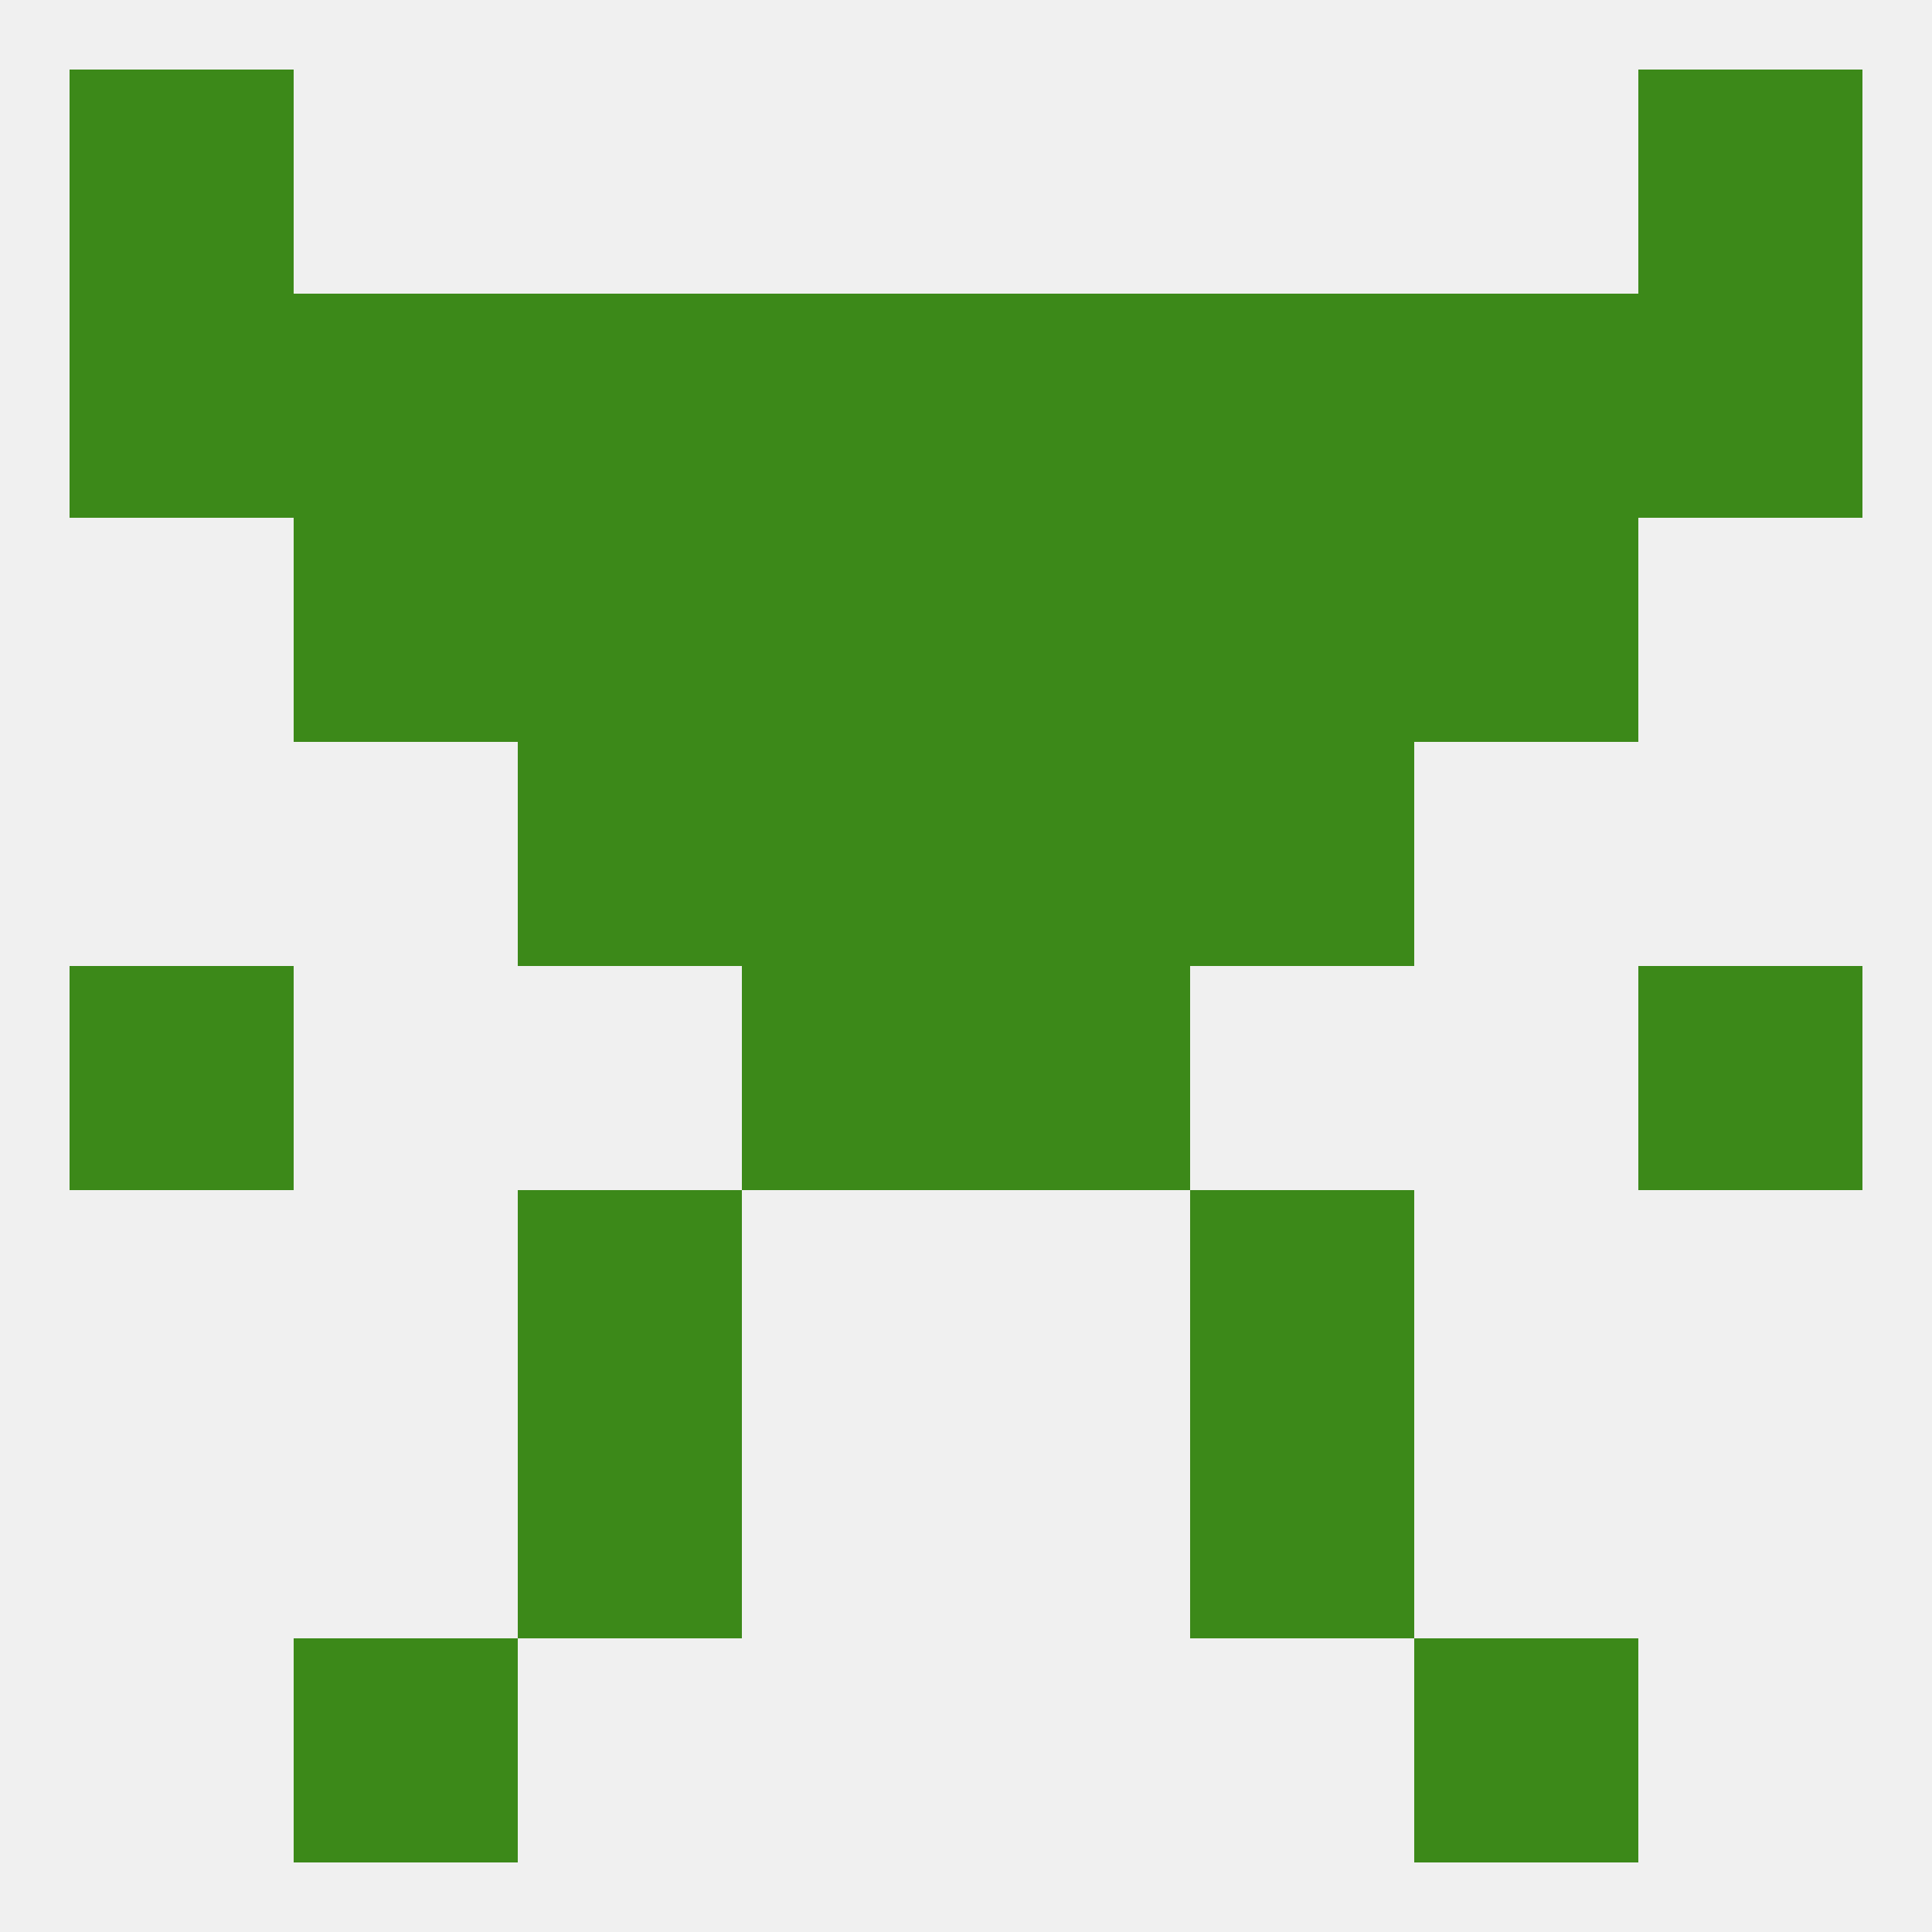
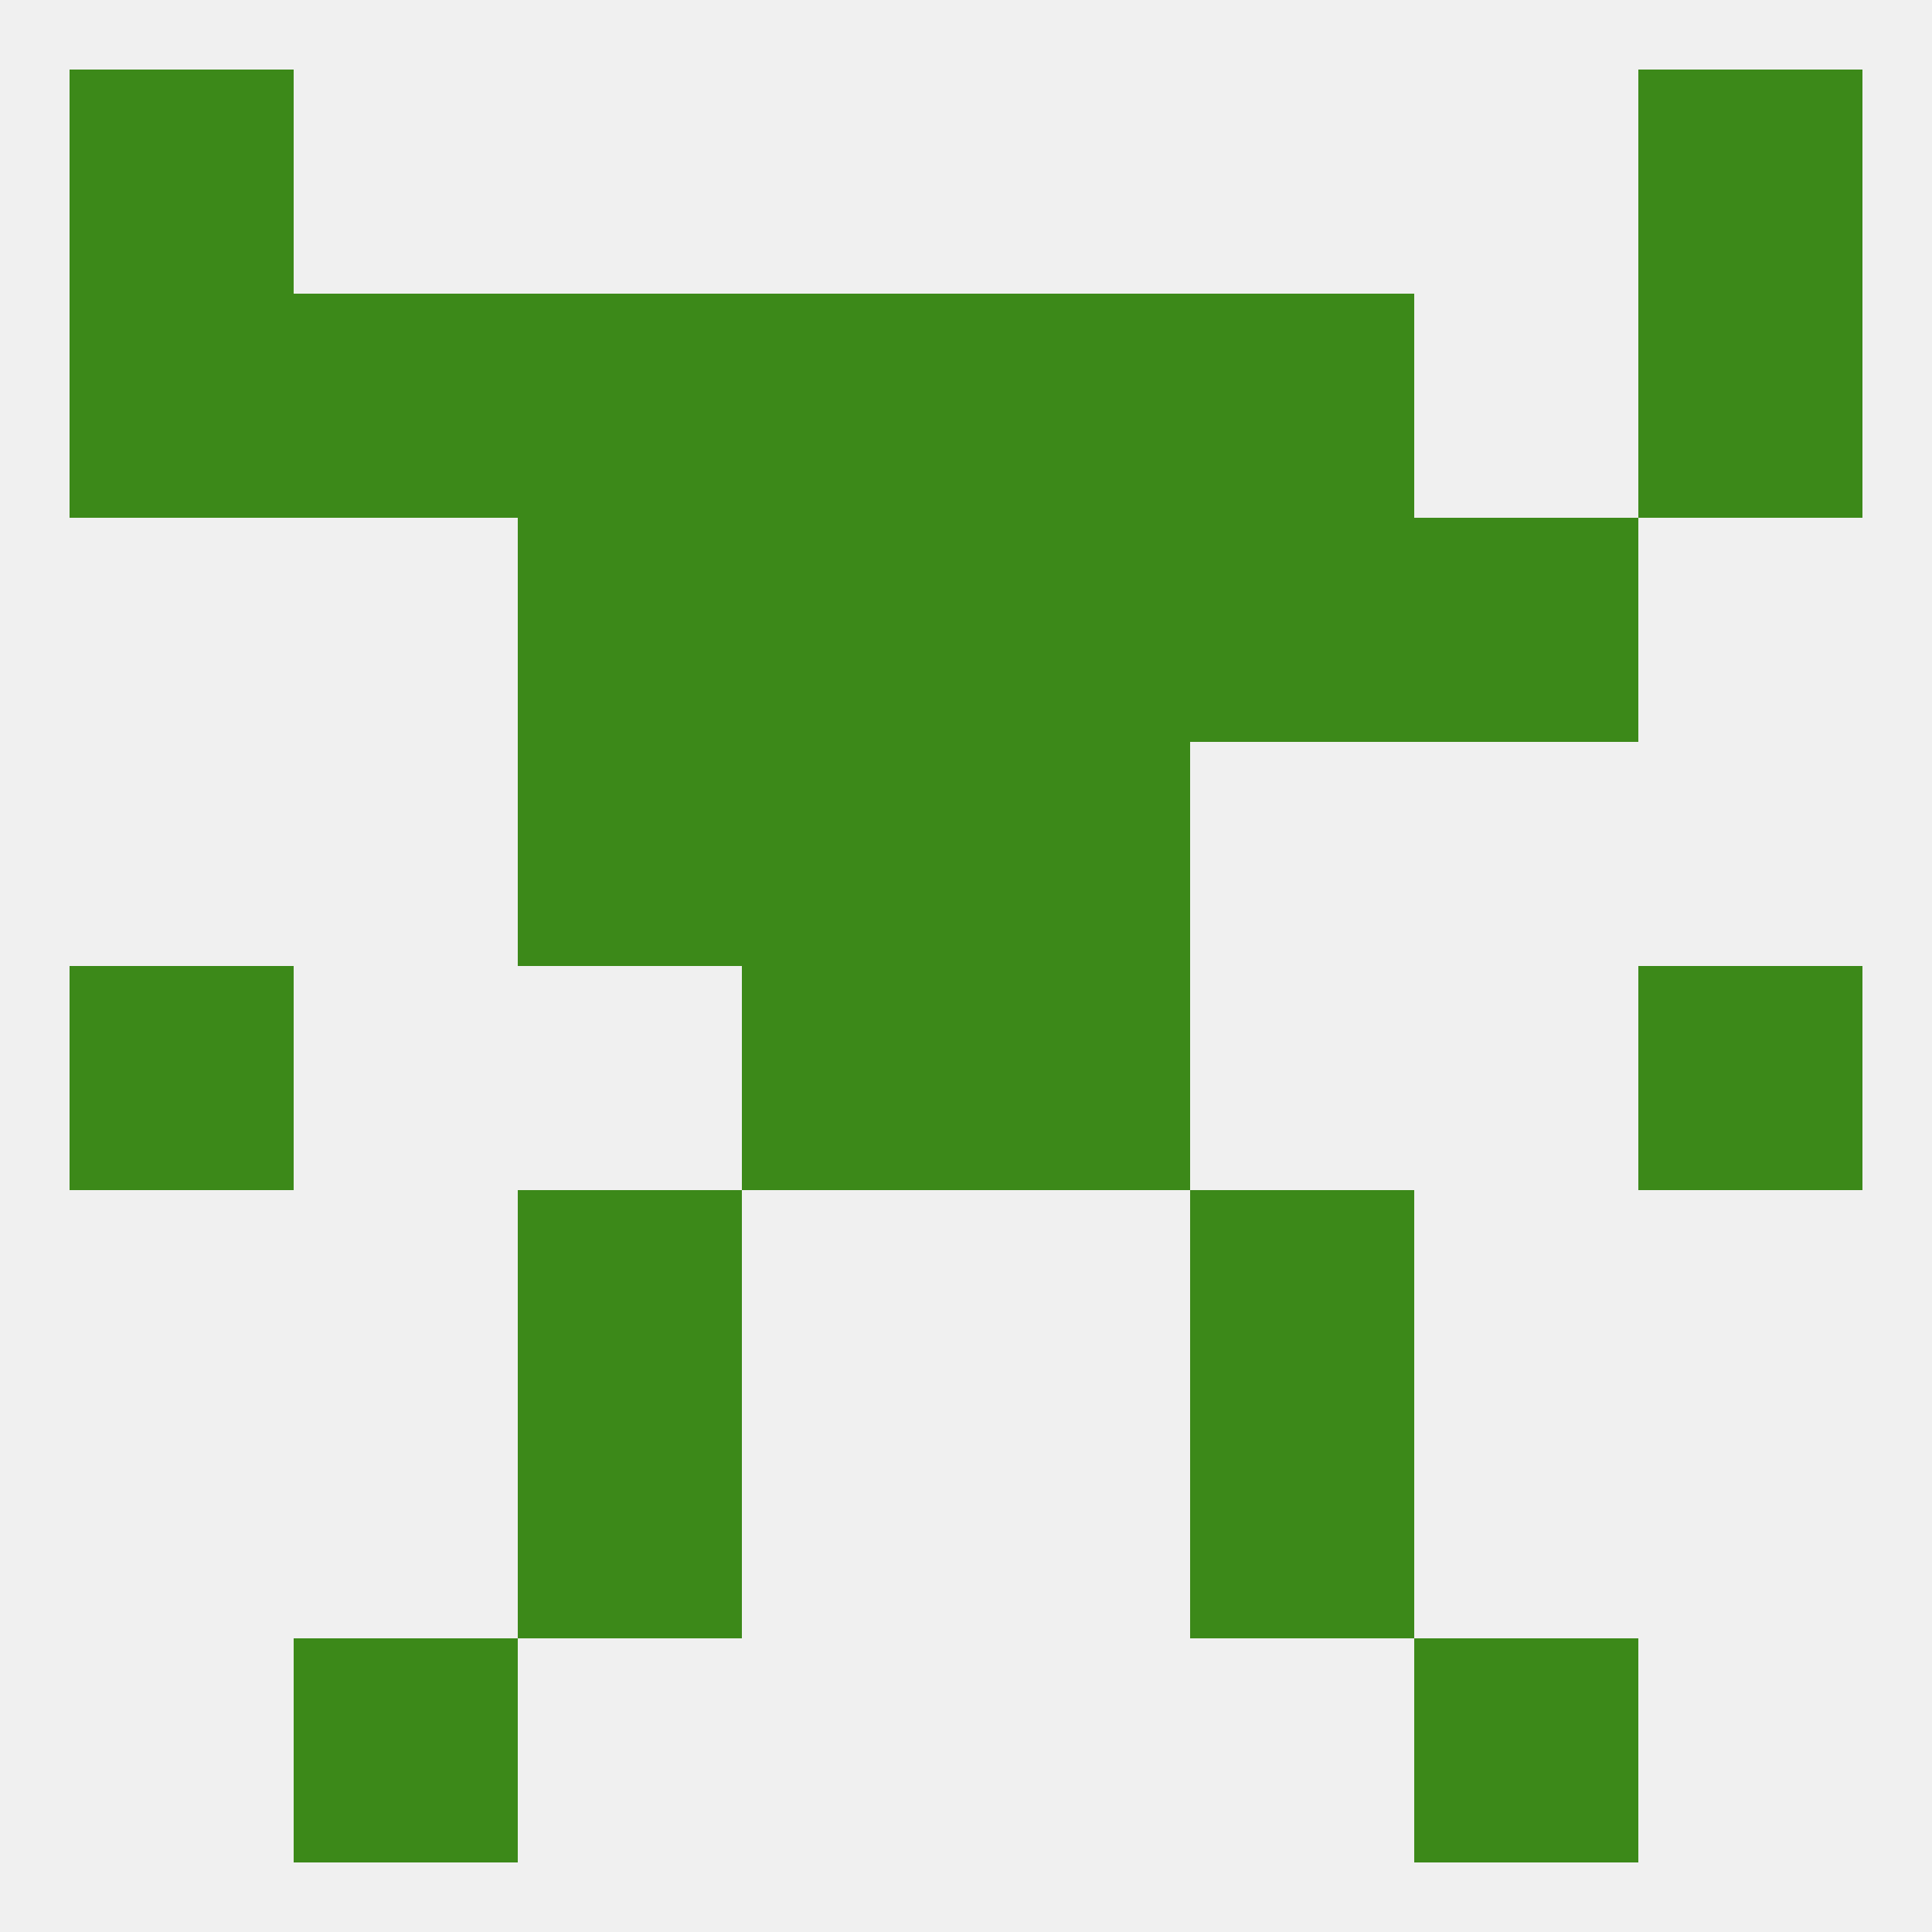
<svg xmlns="http://www.w3.org/2000/svg" version="1.1" baseprofile="full" width="250" height="250" viewBox="0 0 250 250">
  <rect width="100%" height="100%" fill="rgba(240,240,240,255)" />
  <rect x="67" y="183" width="29" height="29" fill="rgba(60,137,25,255)" />
  <rect x="154" y="183" width="29" height="29" fill="rgba(60,137,25,255)" />
  <rect x="38" y="212" width="29" height="29" fill="rgba(60,137,25,255)" />
  <rect x="183" y="212" width="29" height="29" fill="rgba(60,137,25,255)" />
  <rect x="9" y="9" width="29" height="29" fill="rgba(60,137,25,255)" />
  <rect x="212" y="9" width="29" height="29" fill="rgba(60,137,25,255)" />
  <rect x="38" y="38" width="29" height="29" fill="rgba(60,137,25,255)" />
-   <rect x="183" y="38" width="29" height="29" fill="rgba(60,137,25,255)" />
  <rect x="154" y="38" width="29" height="29" fill="rgba(60,137,25,255)" />
  <rect x="96" y="38" width="29" height="29" fill="rgba(60,137,25,255)" />
  <rect x="125" y="38" width="29" height="29" fill="rgba(60,137,25,255)" />
  <rect x="9" y="38" width="29" height="29" fill="rgba(60,137,25,255)" />
  <rect x="67" y="38" width="29" height="29" fill="rgba(60,137,25,255)" />
  <rect x="212" y="38" width="29" height="29" fill="rgba(60,137,25,255)" />
  <rect x="67" y="67" width="29" height="29" fill="rgba(60,137,25,255)" />
  <rect x="154" y="67" width="29" height="29" fill="rgba(60,137,25,255)" />
  <rect x="96" y="67" width="29" height="29" fill="rgba(60,137,25,255)" />
  <rect x="125" y="67" width="29" height="29" fill="rgba(60,137,25,255)" />
-   <rect x="38" y="67" width="29" height="29" fill="rgba(60,137,25,255)" />
  <rect x="183" y="67" width="29" height="29" fill="rgba(60,137,25,255)" />
  <rect x="96" y="96" width="29" height="29" fill="rgba(60,137,25,255)" />
  <rect x="125" y="96" width="29" height="29" fill="rgba(60,137,25,255)" />
  <rect x="67" y="96" width="29" height="29" fill="rgba(60,137,25,255)" />
-   <rect x="154" y="96" width="29" height="29" fill="rgba(60,137,25,255)" />
  <rect x="212" y="125" width="29" height="29" fill="rgba(60,137,25,255)" />
  <rect x="96" y="125" width="29" height="29" fill="rgba(60,137,25,255)" />
  <rect x="125" y="125" width="29" height="29" fill="rgba(60,137,25,255)" />
  <rect x="9" y="125" width="29" height="29" fill="rgba(60,137,25,255)" />
  <rect x="67" y="154" width="29" height="29" fill="rgba(60,137,25,255)" />
  <rect x="154" y="154" width="29" height="29" fill="rgba(60,137,25,255)" />
</svg>